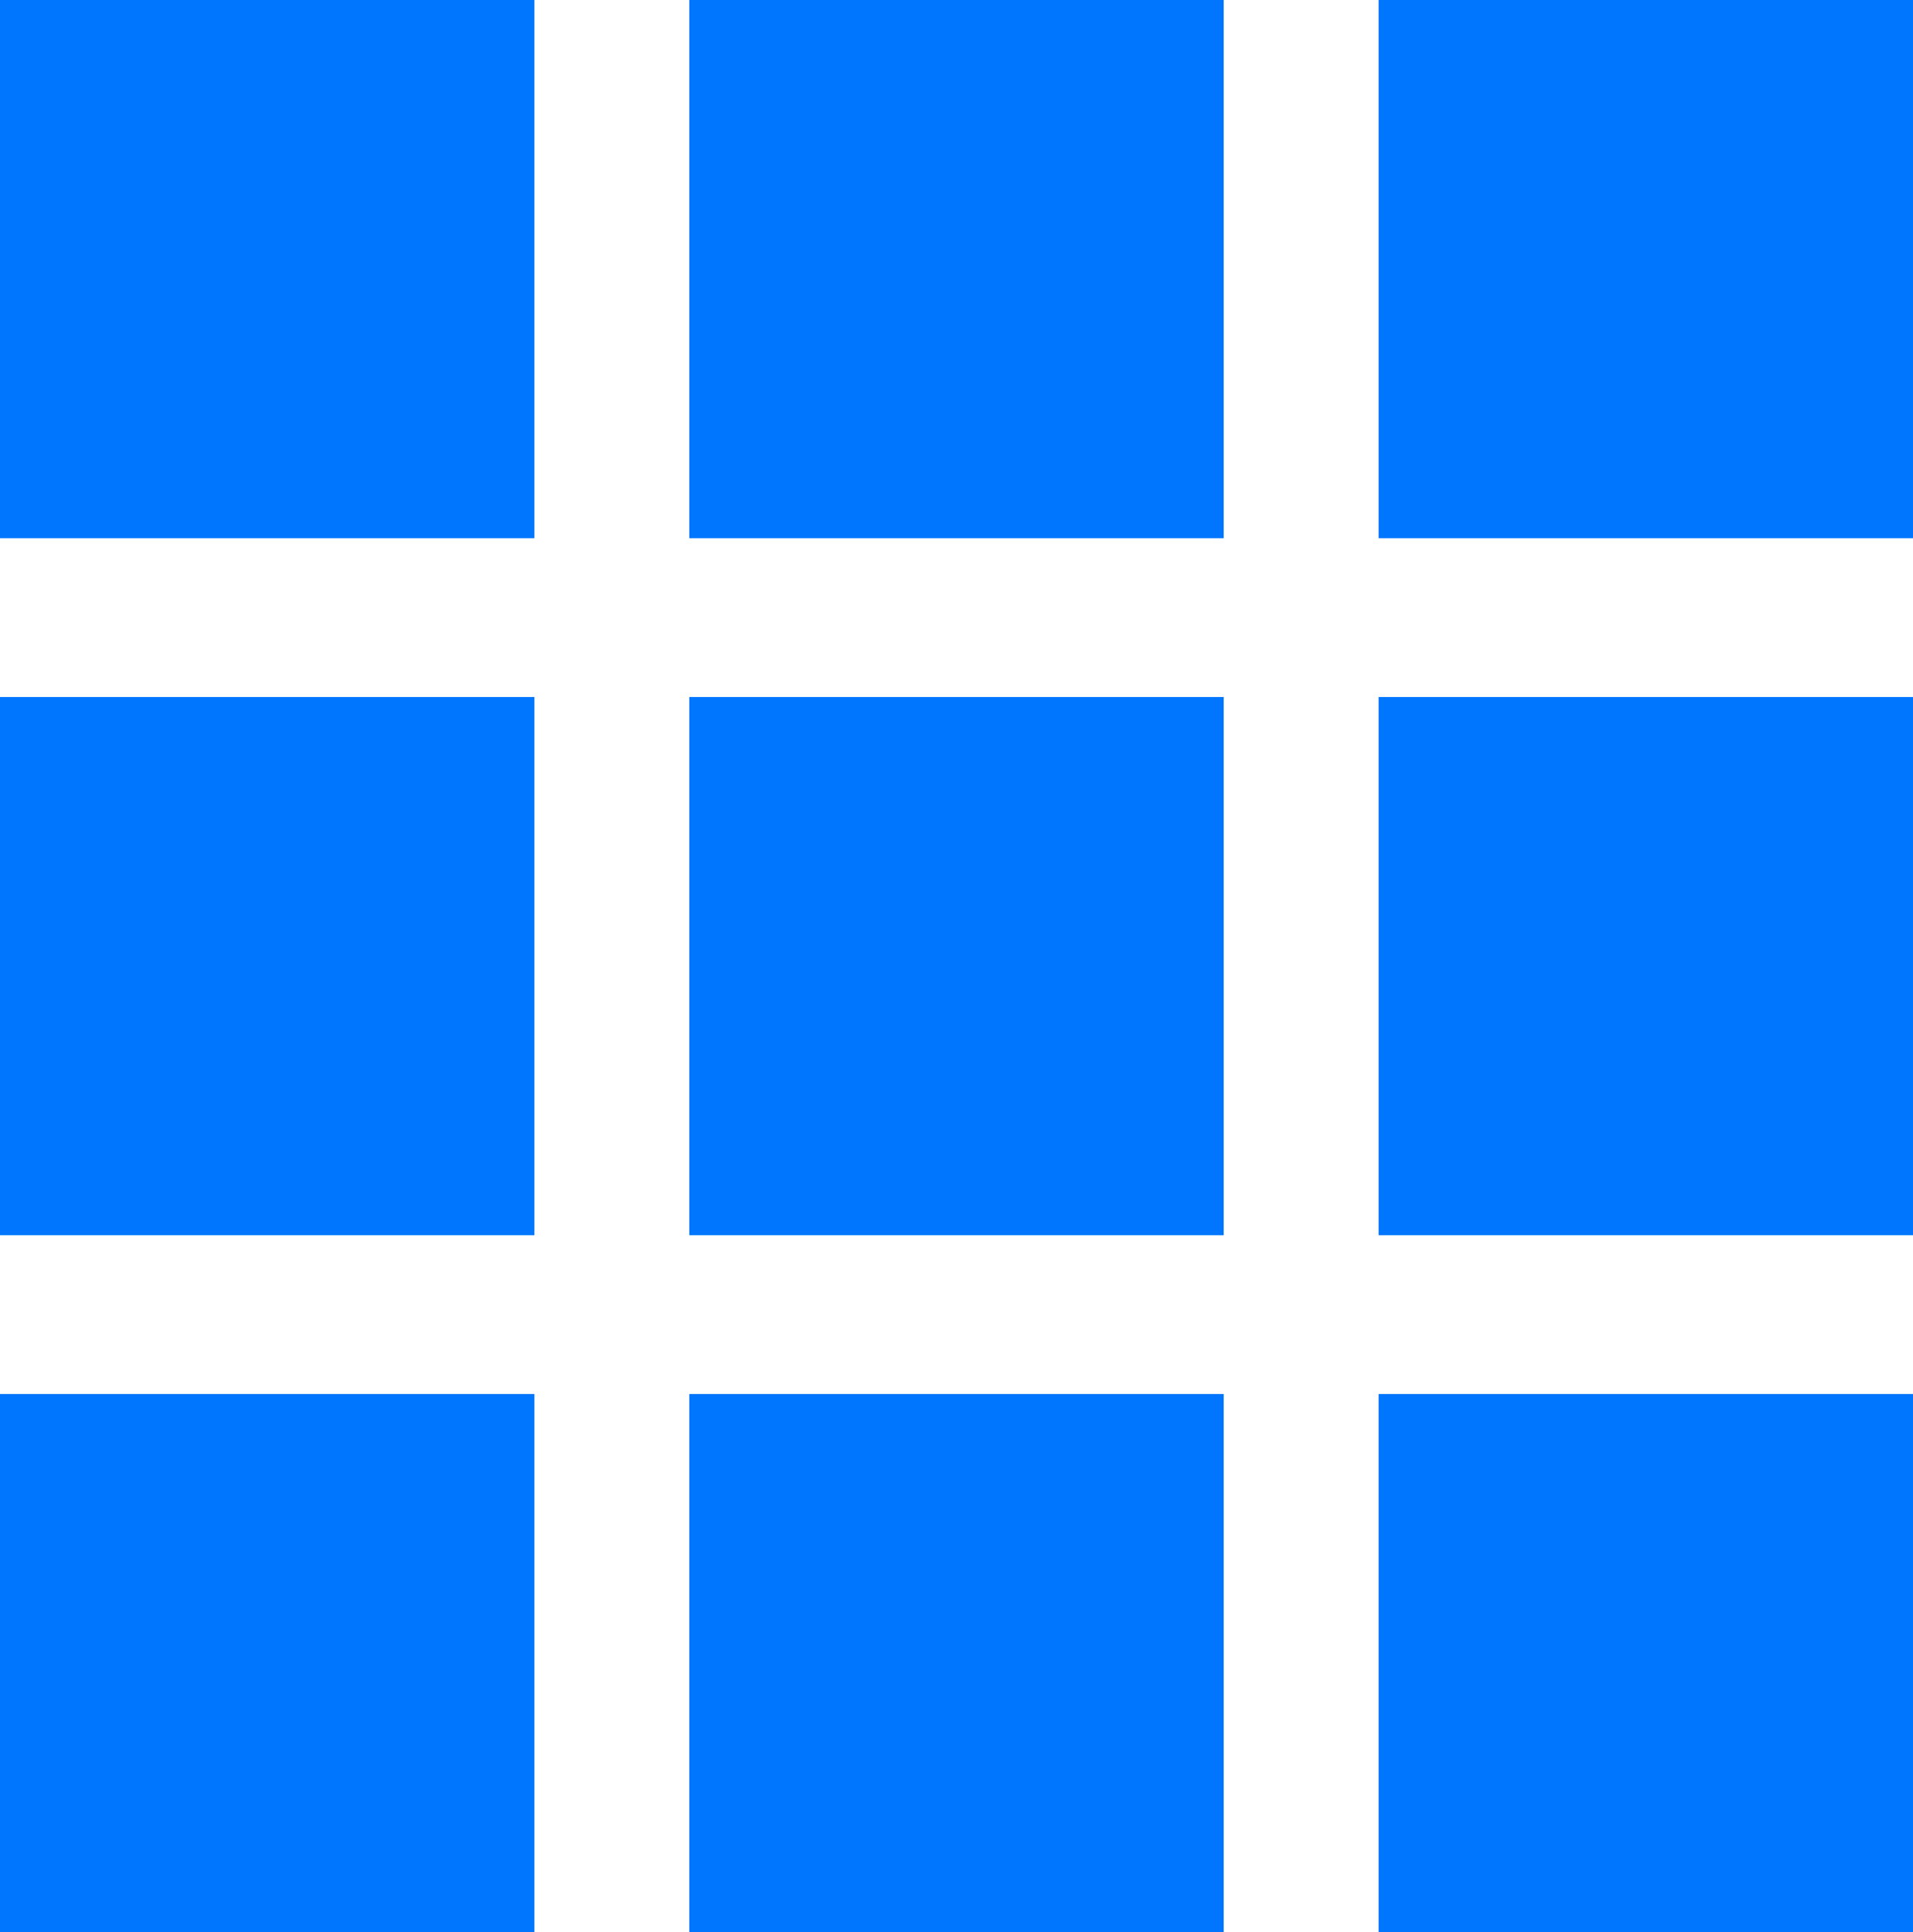
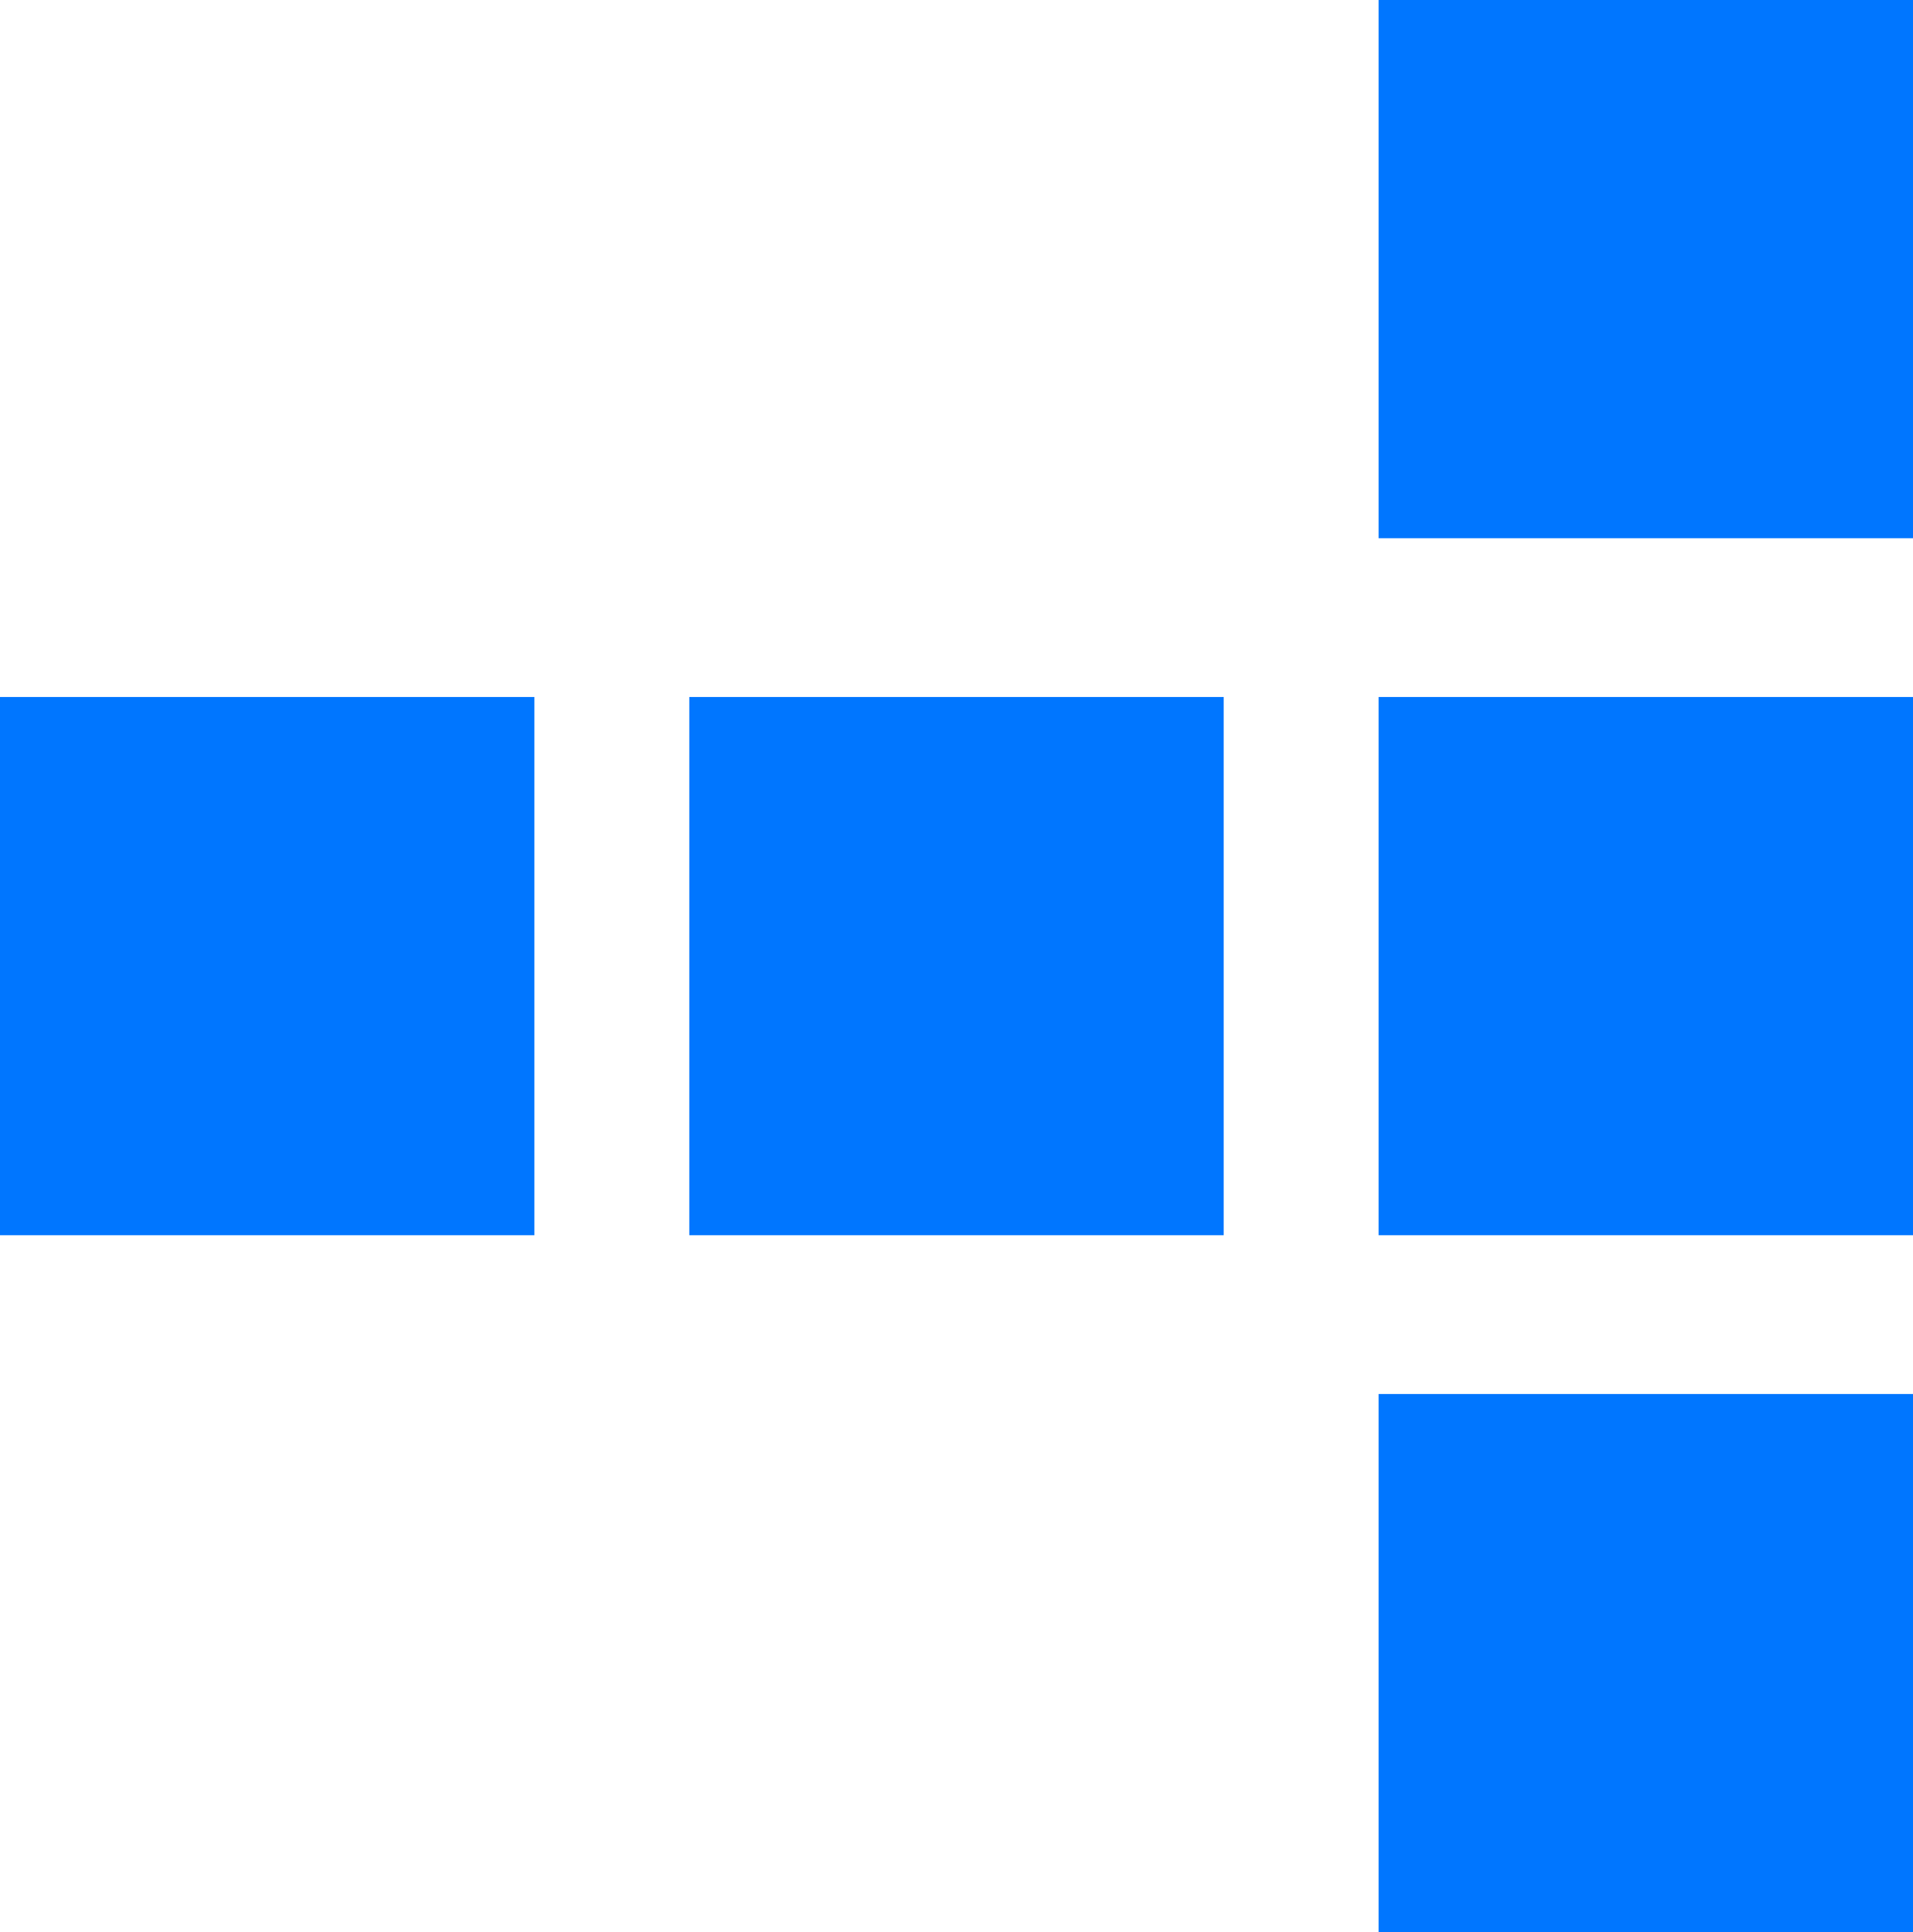
<svg xmlns="http://www.w3.org/2000/svg" version="1.1" id="Layer_1" x="0px" y="0px" viewBox="0 0 49.4 49.9" style="enable-background:new 0 0 49.4 49.9;" xml:space="preserve">
  <style type="text/css">
  .st0{fill:#0076FF;}
 </style>
  <g>
    <g>
      <g>
        <g>
-           <polygon id="Rectangle-path" class="st0" points="0,0 13.8,0 13.8,13.9 0,13.9     ">
-      </polygon>
-           <polygon id="Rectangle-path_1_" class="st0" points="17.8,0 31.6,0 31.6,13.9 17.8,13.9     ">
-      </polygon>
          <polygon id="Rectangle-path_2_" class="st0" points="35.6,0 49.4,0 49.4,13.9 35.6,13.9     ">
     </polygon>
          <polygon id="Rectangle-path_3_" class="st0" points="0,18 13.8,18 13.8,31.9 0,31.9     ">
     </polygon>
          <polygon id="Rectangle-path_4_" class="st0" points="17.8,18 31.6,18 31.6,31.9 17.8,31.9     ">
     </polygon>
          <polygon id="Rectangle-path_5_" class="st0" points="35.6,18 49.4,18 49.4,31.9 35.6,31.9     ">
     </polygon>
-           <polygon id="Rectangle-path_6_" class="st0" points="0,36 13.8,36 13.8,49.9 0,49.9     ">
-      </polygon>
-           <polygon id="Rectangle-path_7_" class="st0" points="17.8,36 31.6,36 31.6,49.9 17.8,49.9     ">
-      </polygon>
          <polygon id="Rectangle-path_8_" class="st0" points="35.6,36 49.4,36 49.4,49.9 35.6,49.9     ">
     </polygon>
        </g>
      </g>
    </g>
  </g>
</svg>